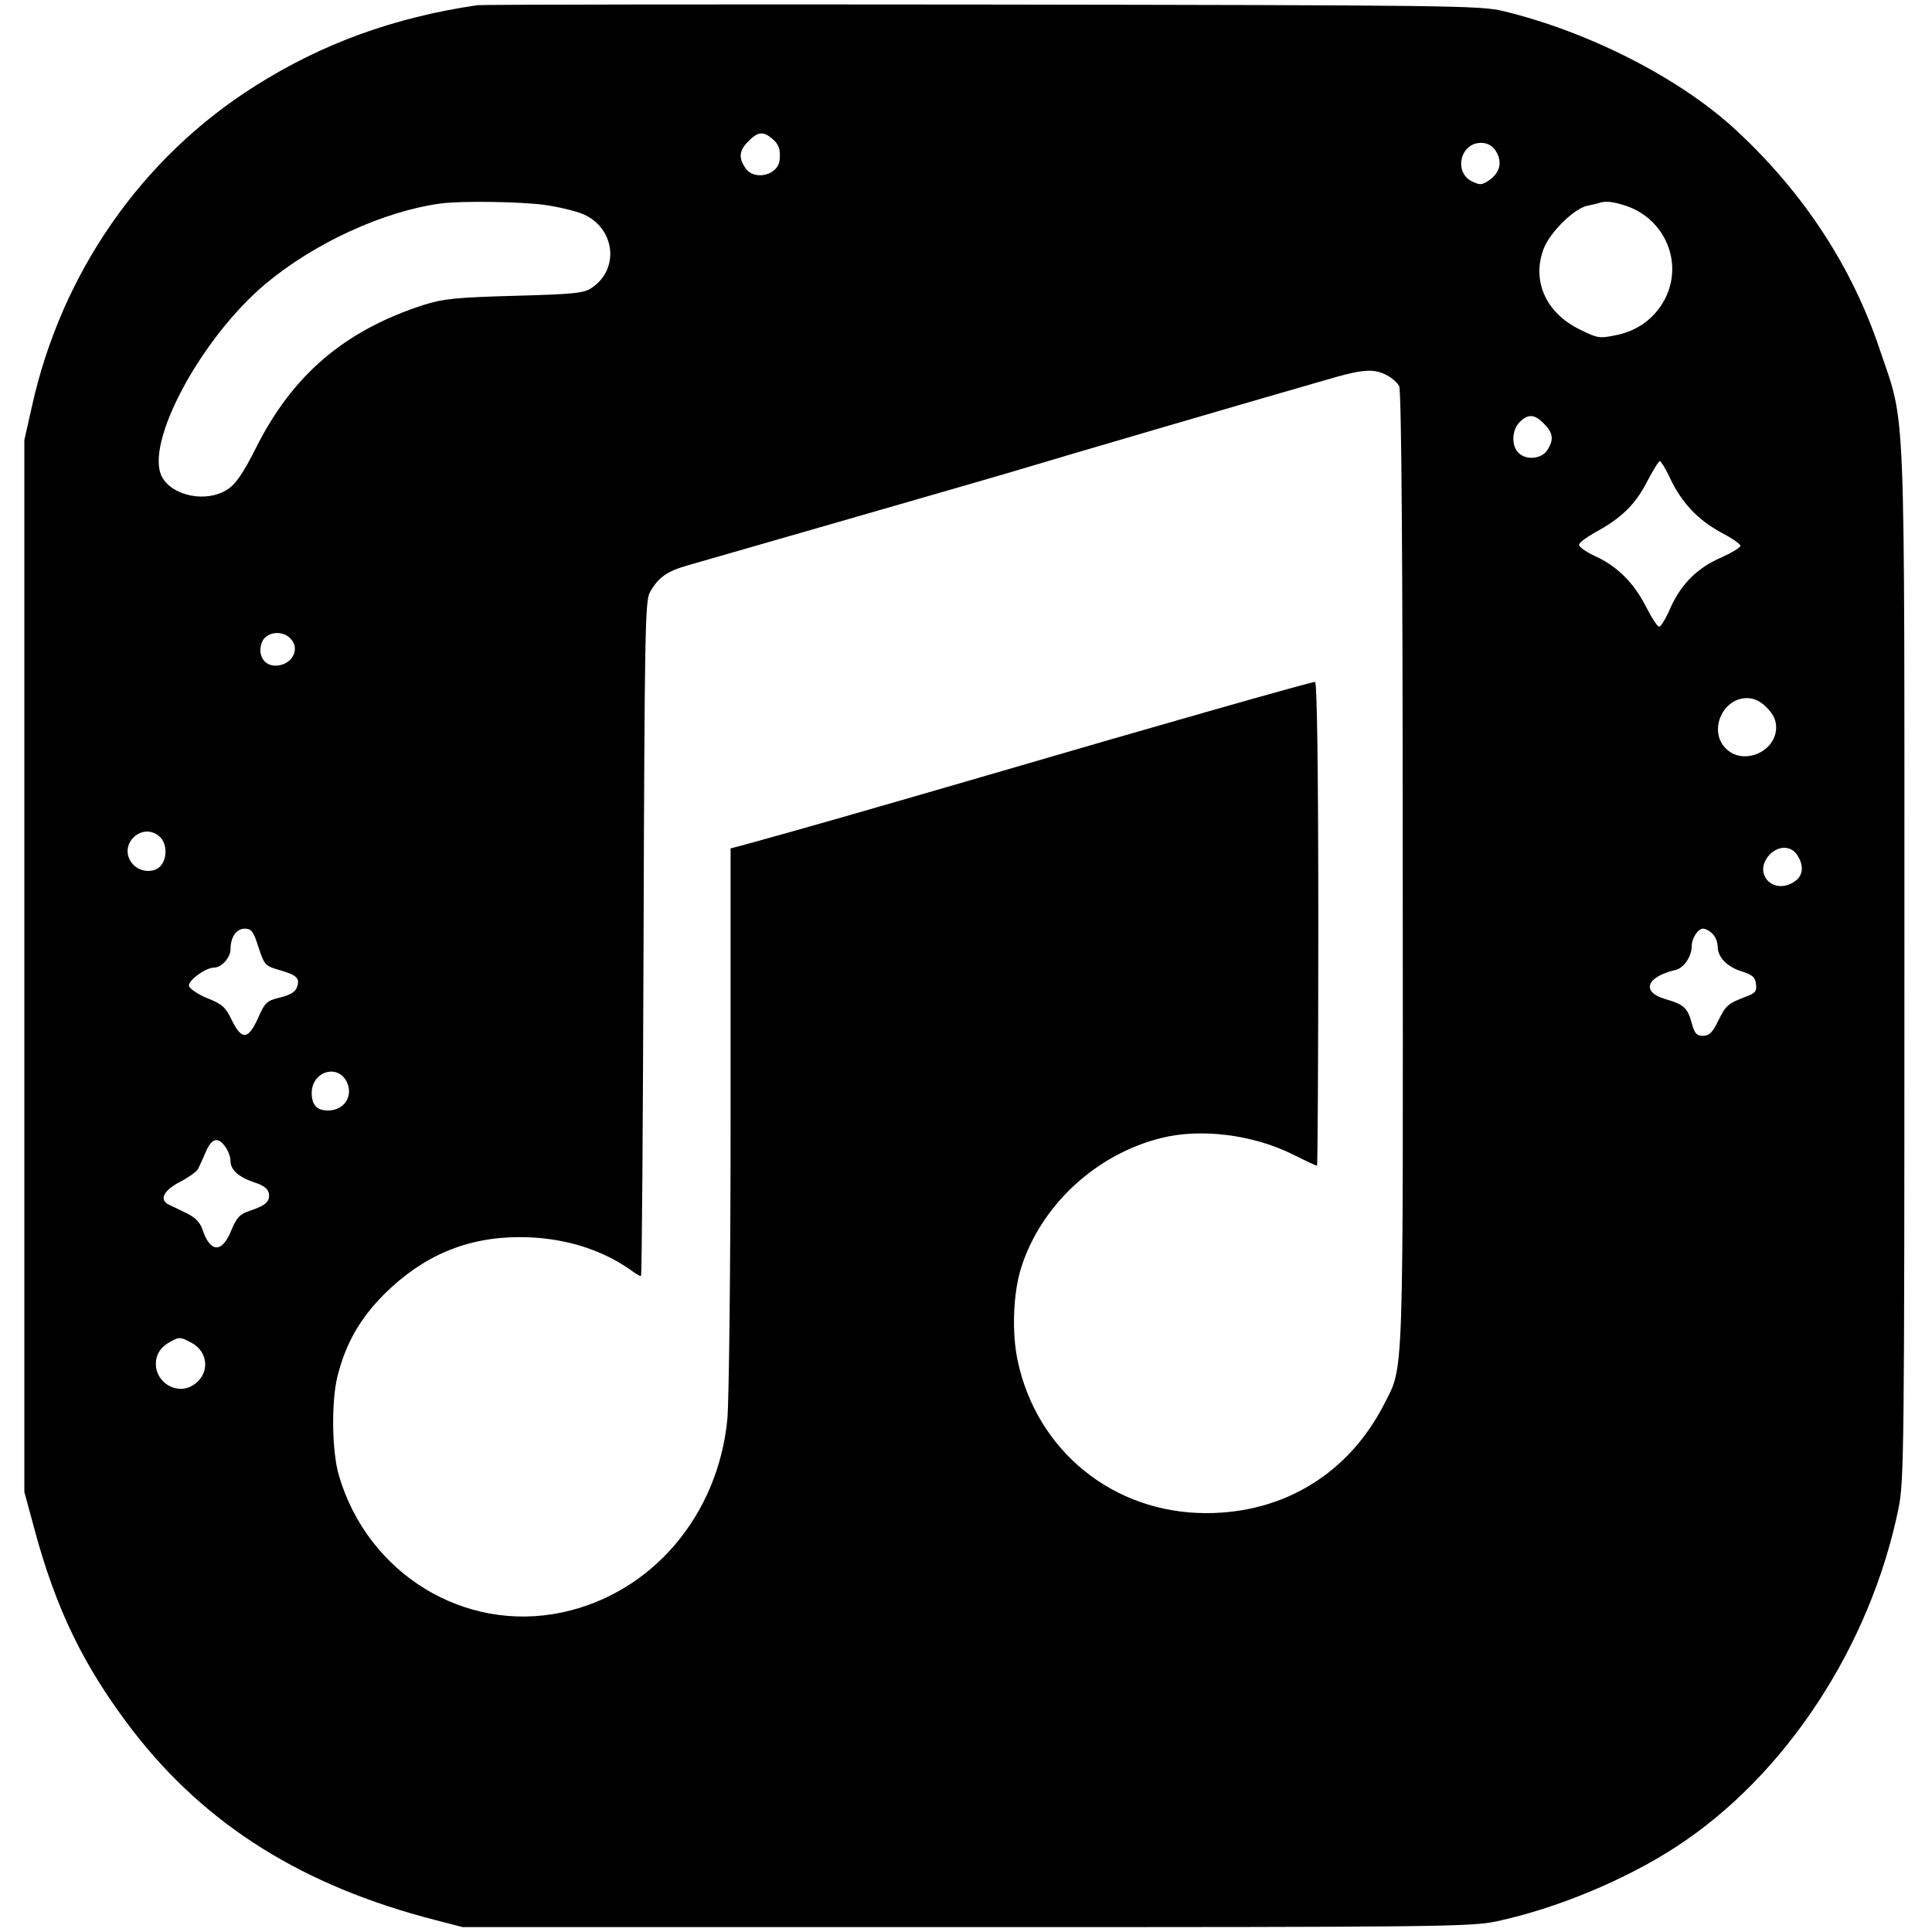
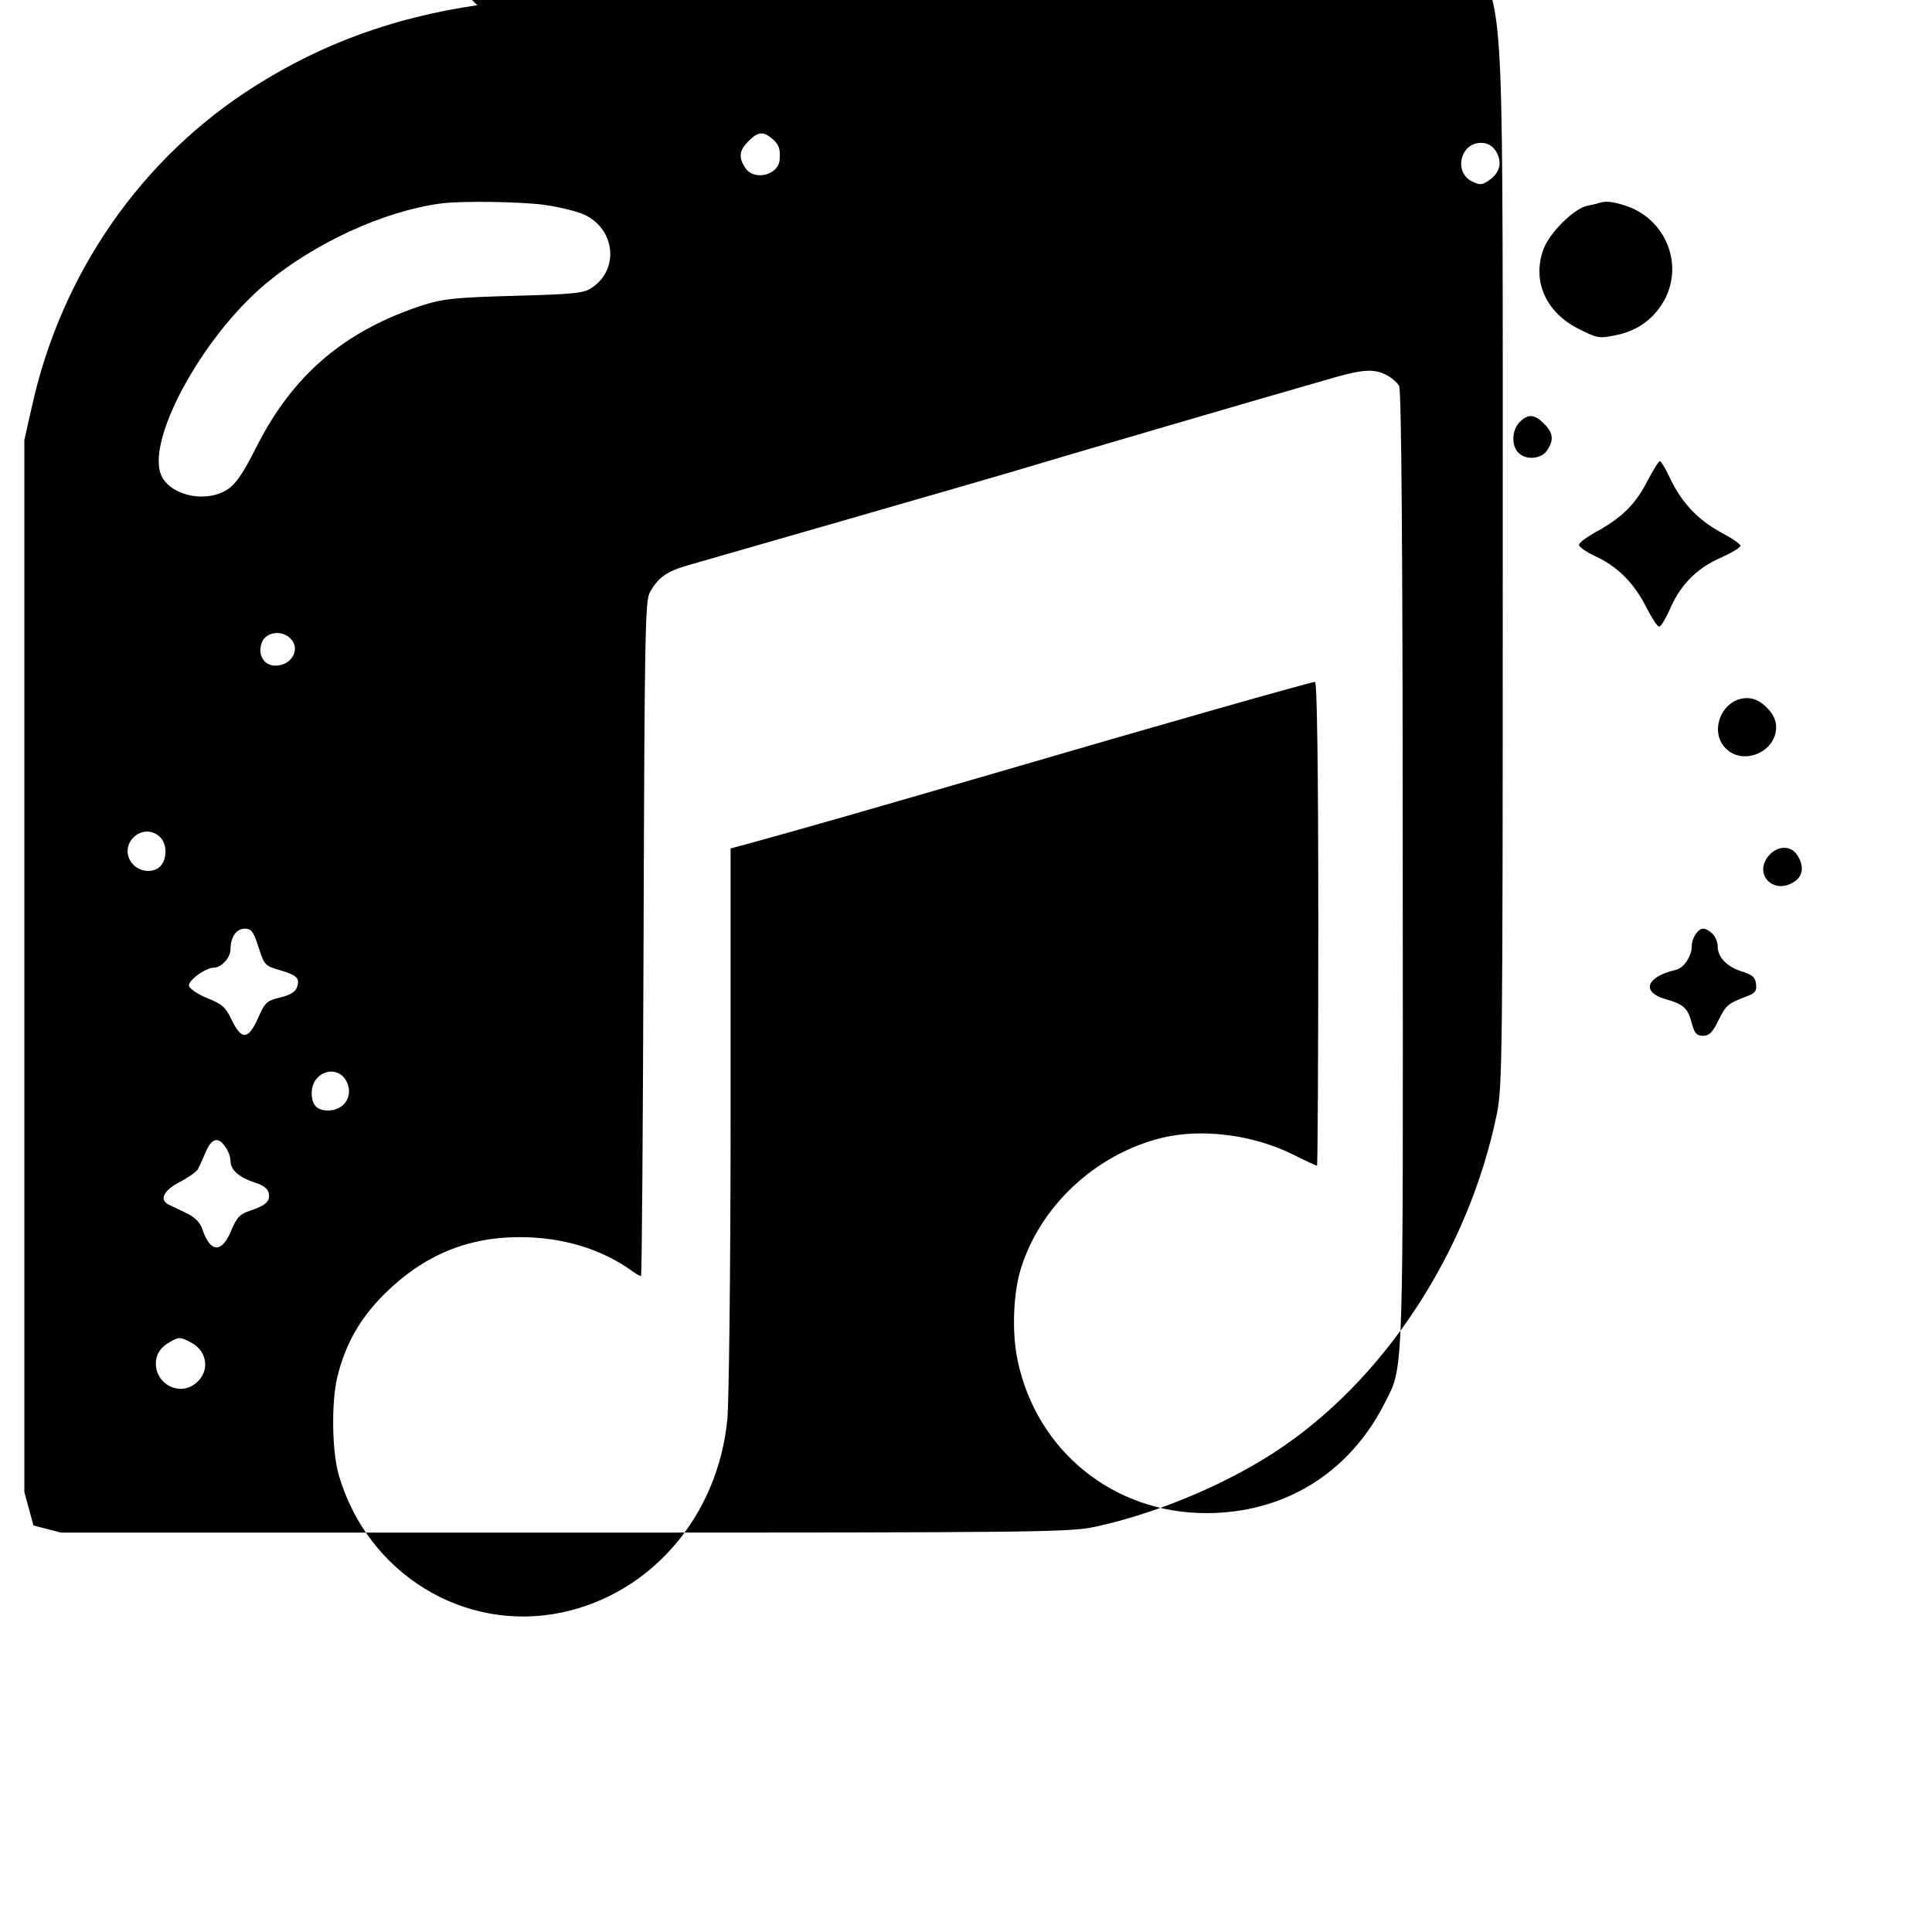
<svg xmlns="http://www.w3.org/2000/svg" version="1.0" width="595pt" height="595pt" viewBox="0 0 595 595" preserveAspectRatio="xMidYMid meet">
  <g transform="translate(0,595) scale(0.1,-0.1)" fill="#000000" stroke="none">
-     <path d="M1470 5934 c-258 -38 -477 -118 -683 -248 -350 -220 -598 -576 -689 -989 l-23 -102 0 -1620 0 -1620 28 -103 c68 -257 155 -435 306 -632 225 -291 523 -478 931 -583 l85 -22 1550 0 c1460 0 1555 1 1635 18 185 40 395 127 553 230 336 219 597 617 684 1042 17 85 18 181 18 1675 0 1779 5 1653 -75 1891 -85 255 -233 482 -440 675 -172 161 -455 306 -721 370 -69 17 -172 18 -1604 20 -841 1 -1541 0 -1555 -2z m908 -411 c21 -18 26 -32 23 -65 -3 -47 -78 -66 -105 -26 -22 32 -20 55 9 83 29 30 46 31 73 8z m2228 -37 c21 -33 15 -65 -17 -89 -24 -17 -30 -18 -55 -6 -58 28 -37 119 27 119 19 0 34 -8 45 -24z m-2929 -167 c43 -6 97 -19 120 -29 97 -43 112 -168 26 -226 -24 -17 -54 -20 -238 -25 -180 -5 -220 -9 -280 -28 -244 -79 -405 -216 -518 -443 -38 -75 -61 -109 -86 -125 -63 -42 -169 -22 -202 38 -55 103 120 428 319 595 151 126 363 223 537 247 64 9 247 6 322 -4z m3334 -4 c118 -42 173 -175 117 -285 -31 -59 -82 -98 -150 -112 -53 -11 -58 -10 -114 18 -104 51 -147 150 -110 248 20 51 92 122 133 132 15 3 33 7 38 9 21 7 44 4 86 -10z m-741 -520 c16 -8 34 -24 39 -34 7 -12 11 -525 11 -1483 1 -1601 4 -1532 -56 -1650 -109 -215 -309 -338 -549 -338 -286 0 -522 191 -581 470 -18 85 -14 205 10 283 60 193 229 351 431 402 123 31 284 11 408 -51 38 -19 70 -34 73 -34 2 0 4 335 4 745 0 473 -4 745 -10 745 -12 0 -470 -130 -1000 -285 -392 -114 -577 -167 -737 -211 l-63 -17 0 -831 c0 -457 -5 -874 -10 -927 -29 -298 -234 -537 -510 -595 -300 -63 -597 119 -686 421 -22 73 -24 227 -5 305 25 101 69 179 145 255 119 118 254 175 416 175 130 0 248 -35 342 -101 14 -11 29 -19 32 -19 3 0 6 467 8 1038 3 941 5 1040 19 1067 26 47 53 66 121 85 115 33 942 271 988 285 169 51 788 232 1005 294 86 24 118 25 155 6z m485 -150 c29 -28 31 -51 9 -83 -18 -26 -65 -30 -88 -6 -22 22 -20 70 4 94 26 26 46 25 75 -5z m388 -167 c35 -75 86 -129 156 -167 34 -18 61 -36 61 -42 0 -5 -26 -21 -57 -35 -75 -32 -125 -82 -158 -155 -14 -33 -30 -59 -35 -59 -6 0 -23 27 -40 60 -38 75 -89 126 -157 157 -30 14 -52 30 -50 36 2 7 24 23 49 37 81 44 124 86 159 154 19 36 37 66 41 66 3 0 18 -24 31 -52z m-4249 -494 c33 -32 5 -84 -46 -84 -37 0 -57 37 -40 75 14 29 61 35 86 9z m4547 -213 c20 -20 29 -39 29 -61 0 -76 -102 -119 -155 -65 -54 53 -11 155 65 155 22 0 41 -9 61 -29z m-4949 -398 c21 -19 24 -62 5 -87 -19 -26 -67 -24 -90 5 -46 57 31 131 85 82z m5042 -55 c22 -32 20 -64 -6 -82 -66 -46 -132 24 -78 82 27 28 65 28 84 0z m-4738 -285 c18 -55 21 -58 63 -70 55 -16 65 -25 56 -52 -4 -15 -20 -25 -52 -33 -42 -10 -47 -15 -69 -65 -30 -66 -50 -67 -81 -3 -18 38 -29 48 -75 66 -29 12 -54 29 -56 38 -3 16 51 56 77 56 23 0 51 31 51 57 0 37 18 63 44 63 20 0 27 -9 42 -57z m4478 41 c9 -8 16 -26 16 -39 0 -33 29 -63 75 -77 32 -10 41 -18 43 -39 3 -22 -3 -28 -30 -38 -57 -22 -62 -26 -86 -74 -18 -37 -28 -47 -47 -47 -20 0 -26 7 -35 39 -12 47 -25 58 -81 74 -76 22 -59 69 32 90 25 6 49 42 49 73 0 24 19 54 35 54 7 0 21 -7 29 -16z m-4206 -456 c21 -44 -8 -88 -58 -88 -34 0 -50 17 -50 54 0 66 80 91 108 34z m-374 -200 c9 -12 16 -32 16 -44 0 -27 26 -50 75 -66 28 -9 41 -20 43 -34 4 -25 -11 -37 -59 -53 -30 -10 -40 -20 -57 -61 -29 -71 -65 -68 -89 5 -7 20 -22 36 -49 49 -21 10 -46 22 -54 26 -31 15 -16 44 34 70 27 14 52 32 56 40 4 8 15 32 24 53 18 42 38 47 60 15z m-105 -603 c54 -28 58 -97 7 -130 -49 -33 -116 5 -116 65 0 29 15 52 45 68 26 15 31 15 64 -3z" />
+     <path d="M1470 5934 c-258 -38 -477 -118 -683 -248 -350 -220 -598 -576 -689 -989 l-23 -102 0 -1620 0 -1620 28 -103 l85 -22 1550 0 c1460 0 1555 1 1635 18 185 40 395 127 553 230 336 219 597 617 684 1042 17 85 18 181 18 1675 0 1779 5 1653 -75 1891 -85 255 -233 482 -440 675 -172 161 -455 306 -721 370 -69 17 -172 18 -1604 20 -841 1 -1541 0 -1555 -2z m908 -411 c21 -18 26 -32 23 -65 -3 -47 -78 -66 -105 -26 -22 32 -20 55 9 83 29 30 46 31 73 8z m2228 -37 c21 -33 15 -65 -17 -89 -24 -17 -30 -18 -55 -6 -58 28 -37 119 27 119 19 0 34 -8 45 -24z m-2929 -167 c43 -6 97 -19 120 -29 97 -43 112 -168 26 -226 -24 -17 -54 -20 -238 -25 -180 -5 -220 -9 -280 -28 -244 -79 -405 -216 -518 -443 -38 -75 -61 -109 -86 -125 -63 -42 -169 -22 -202 38 -55 103 120 428 319 595 151 126 363 223 537 247 64 9 247 6 322 -4z m3334 -4 c118 -42 173 -175 117 -285 -31 -59 -82 -98 -150 -112 -53 -11 -58 -10 -114 18 -104 51 -147 150 -110 248 20 51 92 122 133 132 15 3 33 7 38 9 21 7 44 4 86 -10z m-741 -520 c16 -8 34 -24 39 -34 7 -12 11 -525 11 -1483 1 -1601 4 -1532 -56 -1650 -109 -215 -309 -338 -549 -338 -286 0 -522 191 -581 470 -18 85 -14 205 10 283 60 193 229 351 431 402 123 31 284 11 408 -51 38 -19 70 -34 73 -34 2 0 4 335 4 745 0 473 -4 745 -10 745 -12 0 -470 -130 -1000 -285 -392 -114 -577 -167 -737 -211 l-63 -17 0 -831 c0 -457 -5 -874 -10 -927 -29 -298 -234 -537 -510 -595 -300 -63 -597 119 -686 421 -22 73 -24 227 -5 305 25 101 69 179 145 255 119 118 254 175 416 175 130 0 248 -35 342 -101 14 -11 29 -19 32 -19 3 0 6 467 8 1038 3 941 5 1040 19 1067 26 47 53 66 121 85 115 33 942 271 988 285 169 51 788 232 1005 294 86 24 118 25 155 6z m485 -150 c29 -28 31 -51 9 -83 -18 -26 -65 -30 -88 -6 -22 22 -20 70 4 94 26 26 46 25 75 -5z m388 -167 c35 -75 86 -129 156 -167 34 -18 61 -36 61 -42 0 -5 -26 -21 -57 -35 -75 -32 -125 -82 -158 -155 -14 -33 -30 -59 -35 -59 -6 0 -23 27 -40 60 -38 75 -89 126 -157 157 -30 14 -52 30 -50 36 2 7 24 23 49 37 81 44 124 86 159 154 19 36 37 66 41 66 3 0 18 -24 31 -52z m-4249 -494 c33 -32 5 -84 -46 -84 -37 0 -57 37 -40 75 14 29 61 35 86 9z m4547 -213 c20 -20 29 -39 29 -61 0 -76 -102 -119 -155 -65 -54 53 -11 155 65 155 22 0 41 -9 61 -29z m-4949 -398 c21 -19 24 -62 5 -87 -19 -26 -67 -24 -90 5 -46 57 31 131 85 82z m5042 -55 c22 -32 20 -64 -6 -82 -66 -46 -132 24 -78 82 27 28 65 28 84 0z m-4738 -285 c18 -55 21 -58 63 -70 55 -16 65 -25 56 -52 -4 -15 -20 -25 -52 -33 -42 -10 -47 -15 -69 -65 -30 -66 -50 -67 -81 -3 -18 38 -29 48 -75 66 -29 12 -54 29 -56 38 -3 16 51 56 77 56 23 0 51 31 51 57 0 37 18 63 44 63 20 0 27 -9 42 -57z m4478 41 c9 -8 16 -26 16 -39 0 -33 29 -63 75 -77 32 -10 41 -18 43 -39 3 -22 -3 -28 -30 -38 -57 -22 -62 -26 -86 -74 -18 -37 -28 -47 -47 -47 -20 0 -26 7 -35 39 -12 47 -25 58 -81 74 -76 22 -59 69 32 90 25 6 49 42 49 73 0 24 19 54 35 54 7 0 21 -7 29 -16z m-4206 -456 c21 -44 -8 -88 -58 -88 -34 0 -50 17 -50 54 0 66 80 91 108 34z m-374 -200 c9 -12 16 -32 16 -44 0 -27 26 -50 75 -66 28 -9 41 -20 43 -34 4 -25 -11 -37 -59 -53 -30 -10 -40 -20 -57 -61 -29 -71 -65 -68 -89 5 -7 20 -22 36 -49 49 -21 10 -46 22 -54 26 -31 15 -16 44 34 70 27 14 52 32 56 40 4 8 15 32 24 53 18 42 38 47 60 15z m-105 -603 c54 -28 58 -97 7 -130 -49 -33 -116 5 -116 65 0 29 15 52 45 68 26 15 31 15 64 -3z" />
  </g>
</svg>